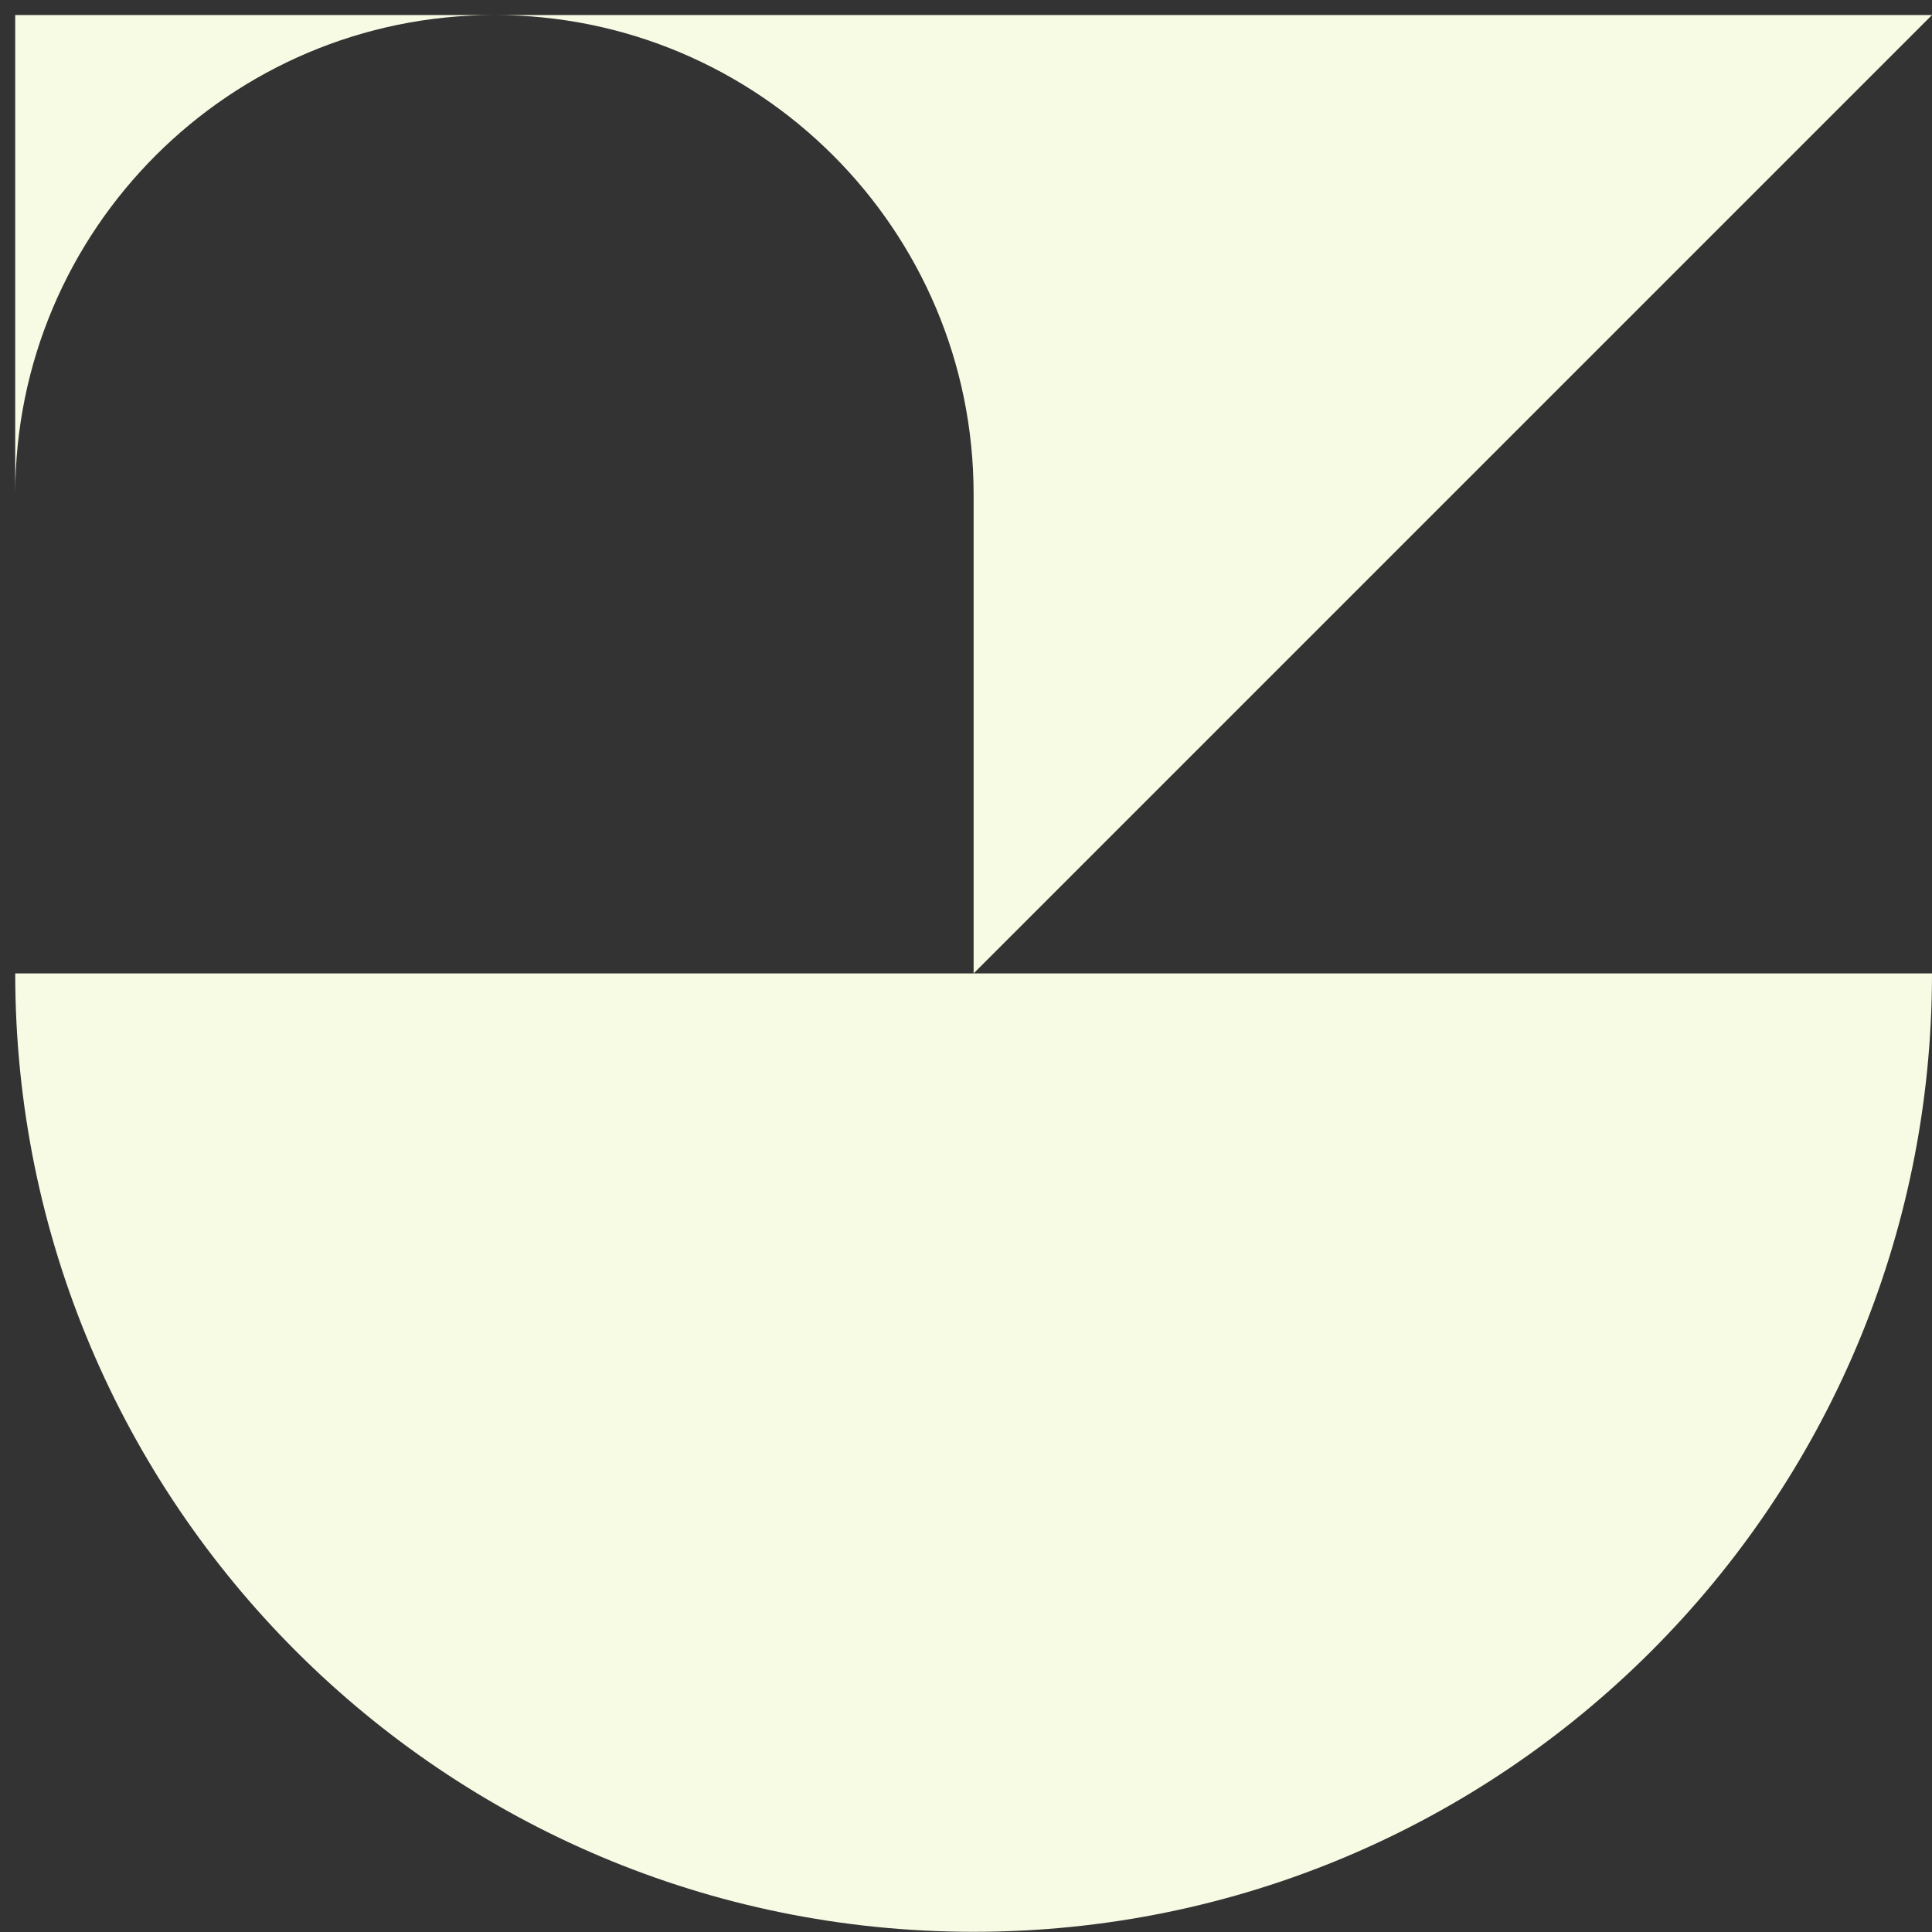
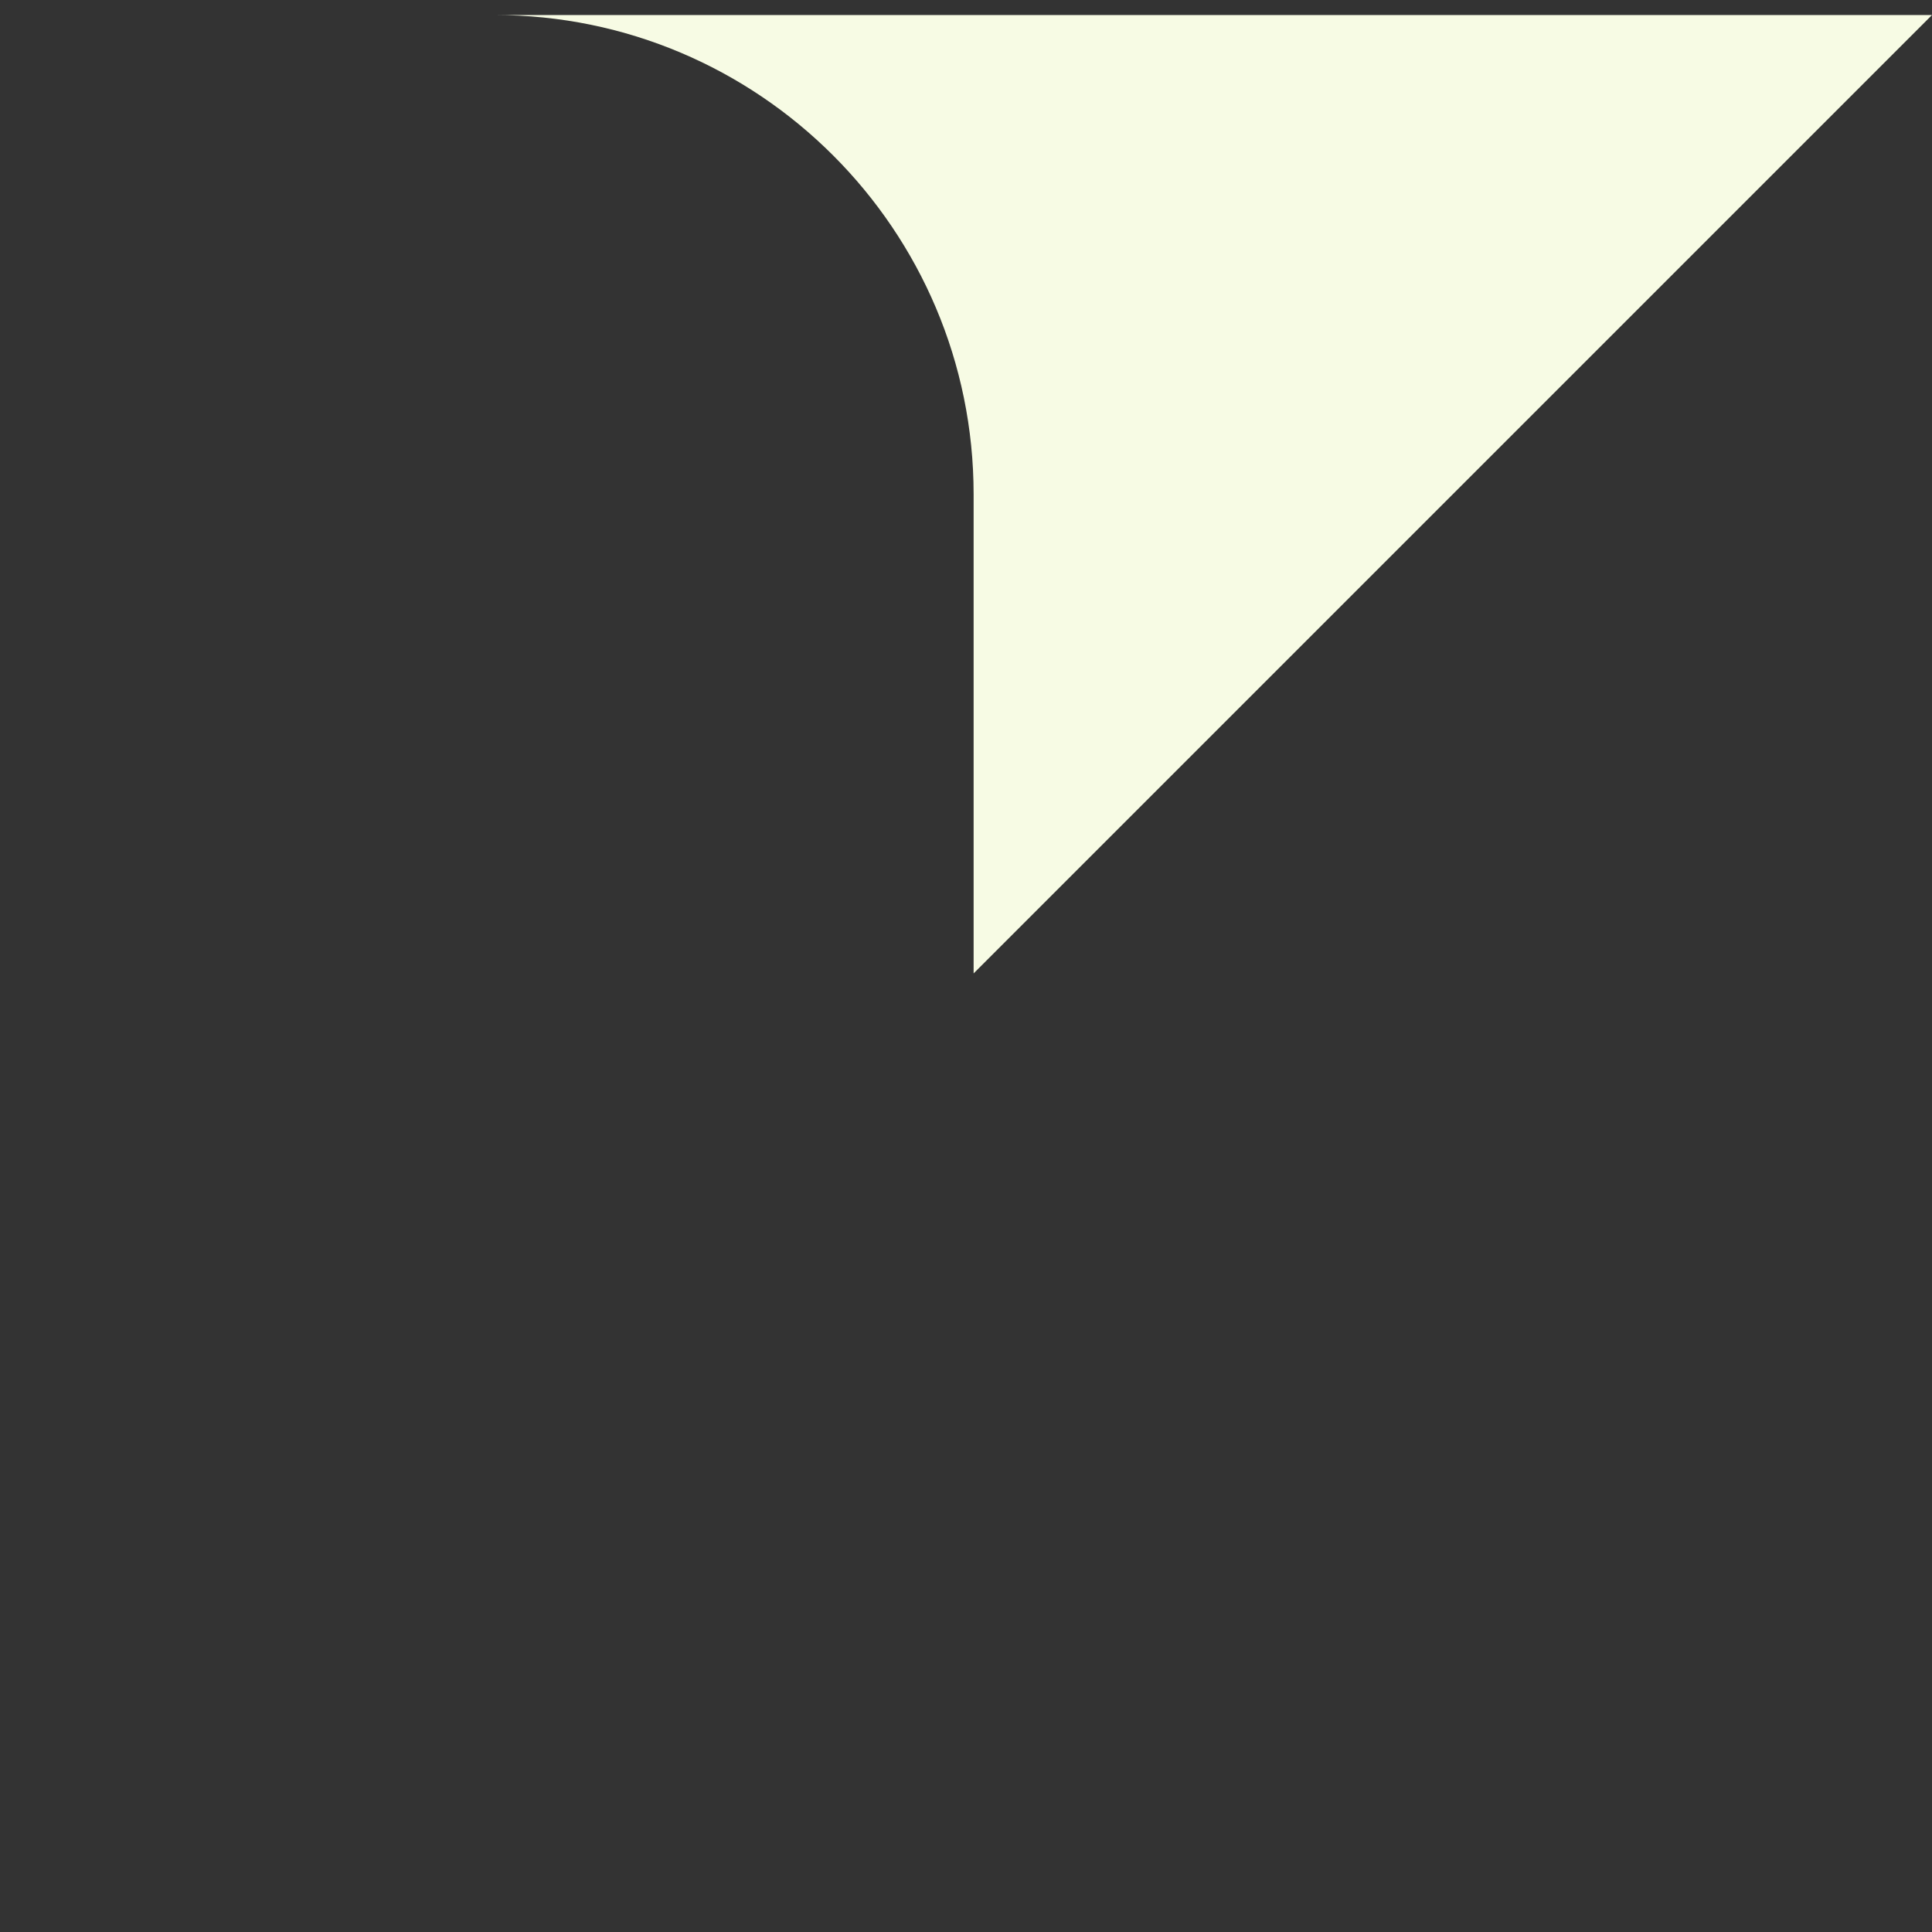
<svg xmlns="http://www.w3.org/2000/svg" width="117" height="117" viewBox="0 0 117 117" fill="none">
  <rect x="0" y="0" width="117" height="117" fill="#333333" stroke="none" />
-   <path d="M58.961 116.988C91.017 116.988 117 91.006 117 58.949L0.922 58.949C0.922 91.006 26.904 116.988 58.961 116.988Z" fill="#F7FBE4" />
  <path d="M58.961 29.93L58.961 58.949L117 0.91L29.941 0.91C45.954 0.91 58.961 13.916 58.961 29.93Z" fill="#F7FBE4" />
-   <path d="M0.922 29.93C0.922 13.916 13.928 0.91 29.941 0.91L0.922 0.91L0.922 29.93Z" fill="#F7FBE4" />
</svg>